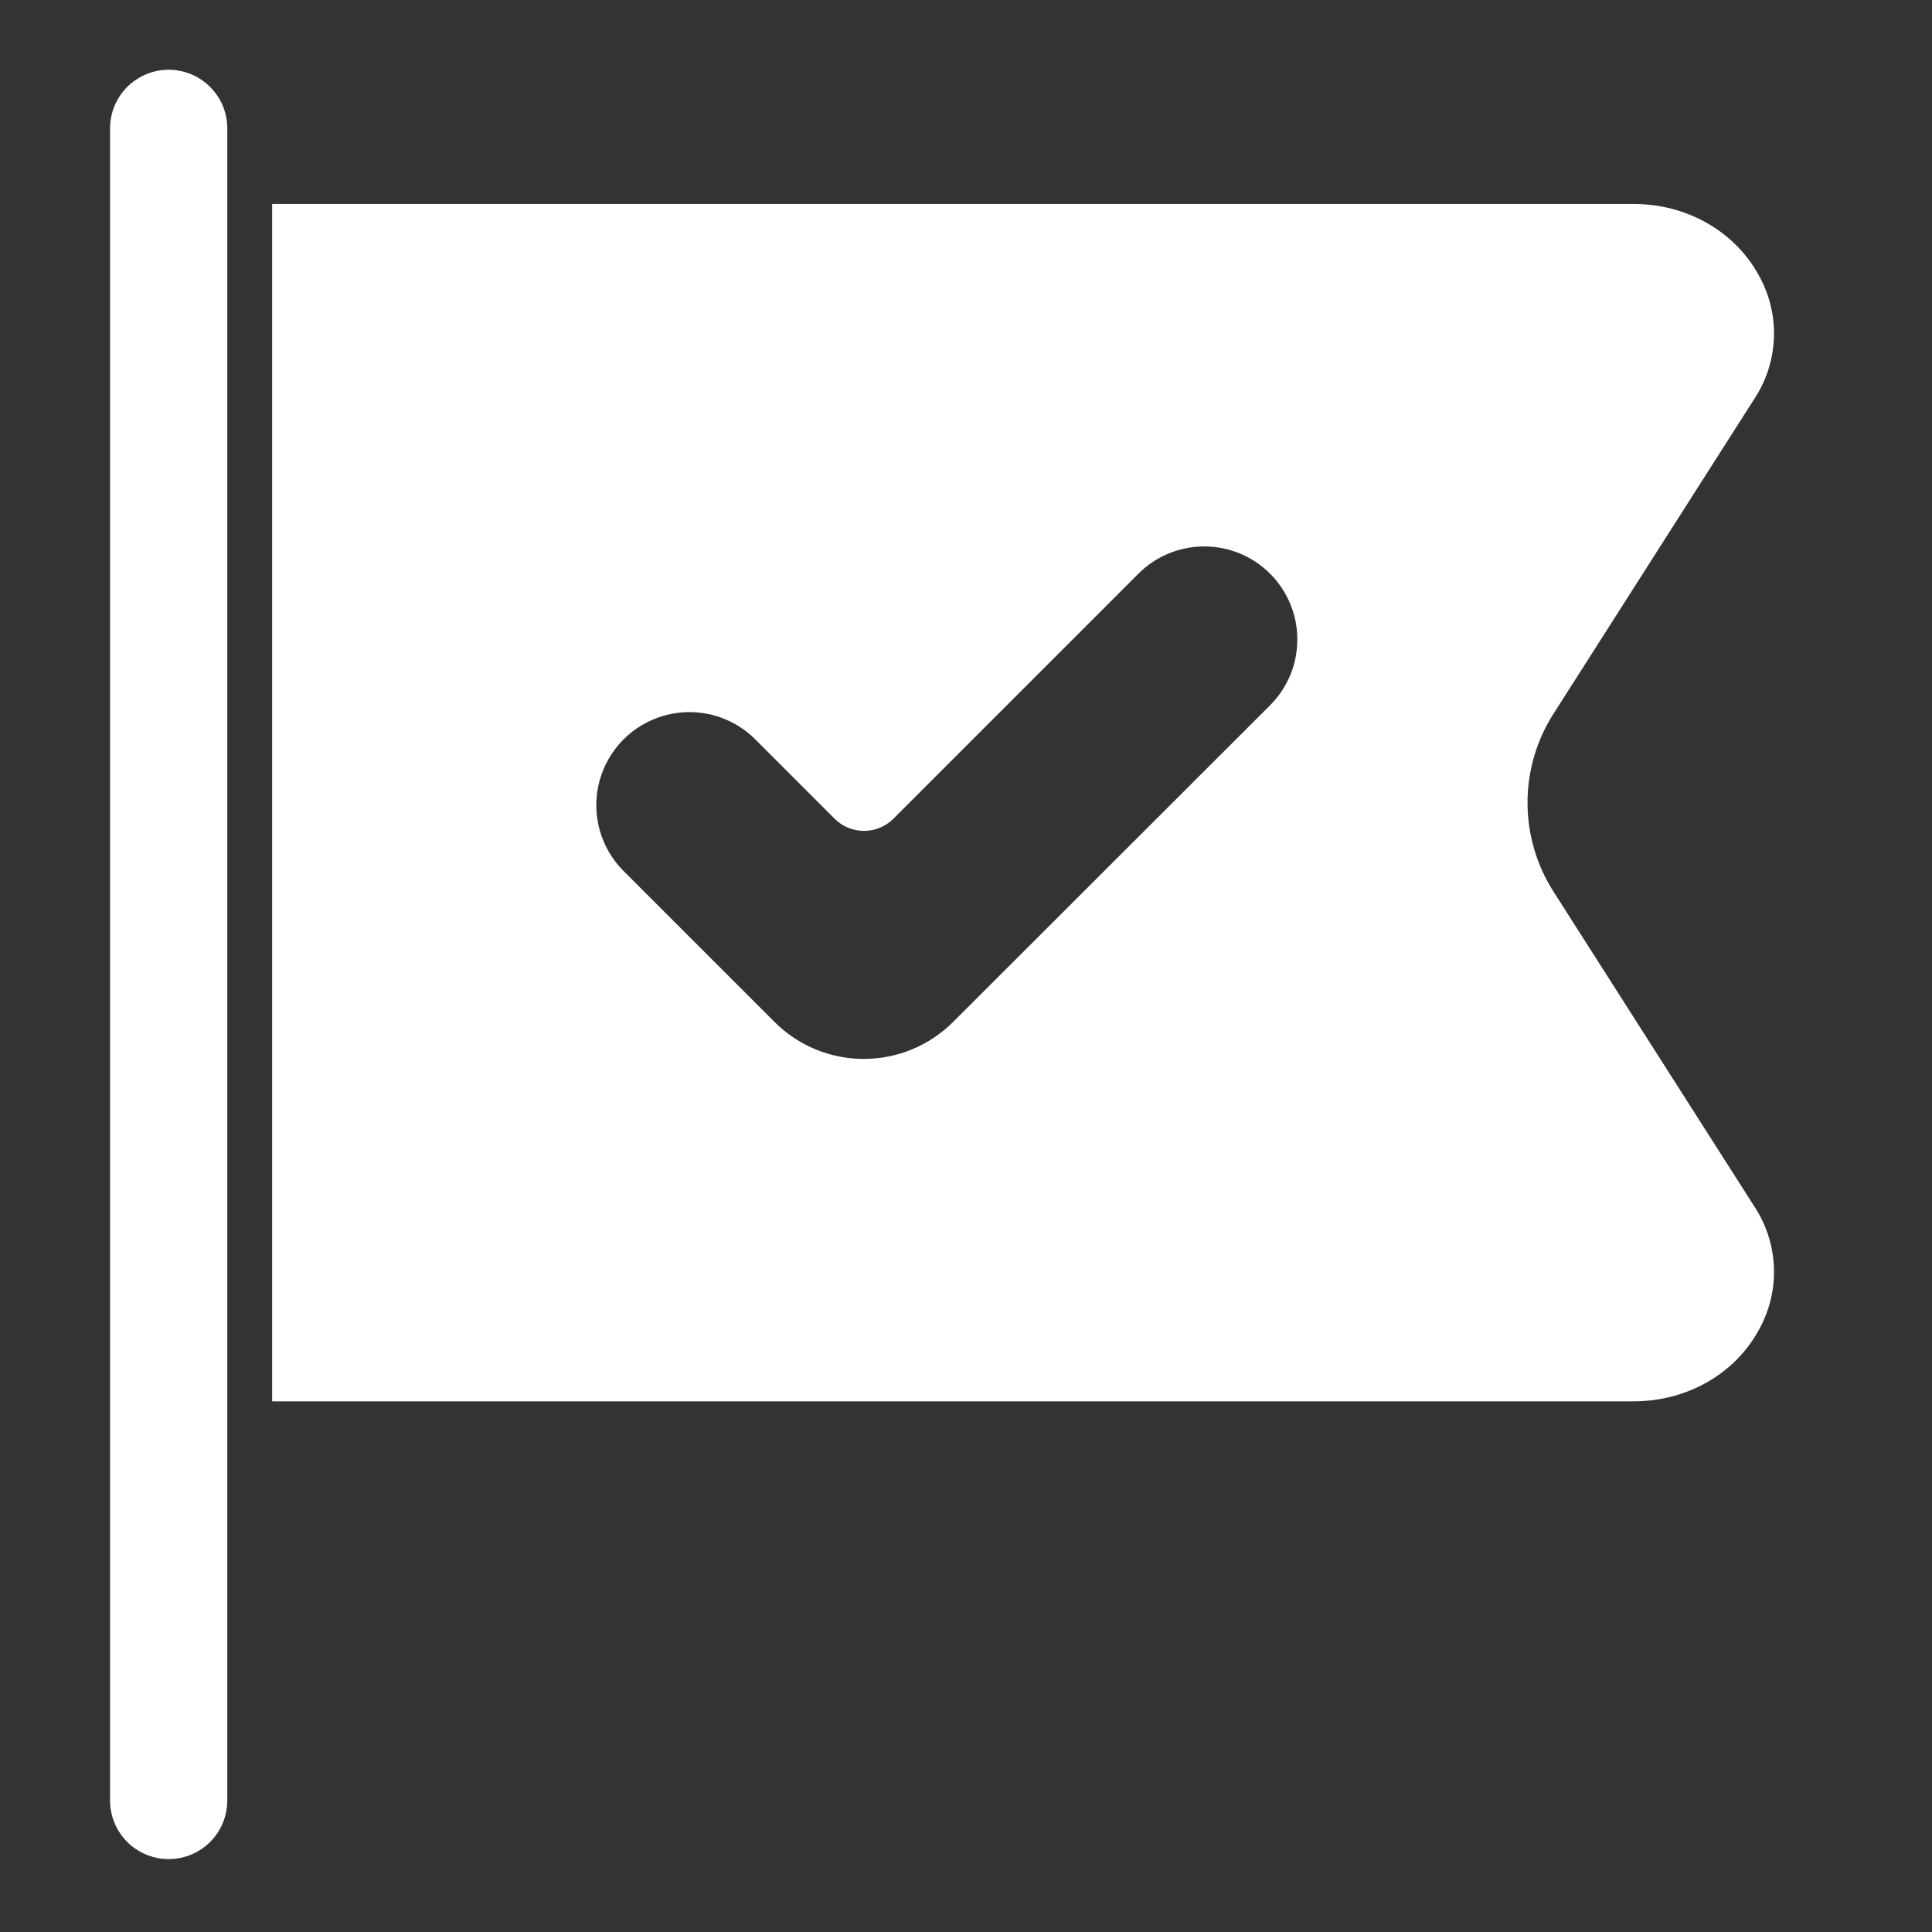
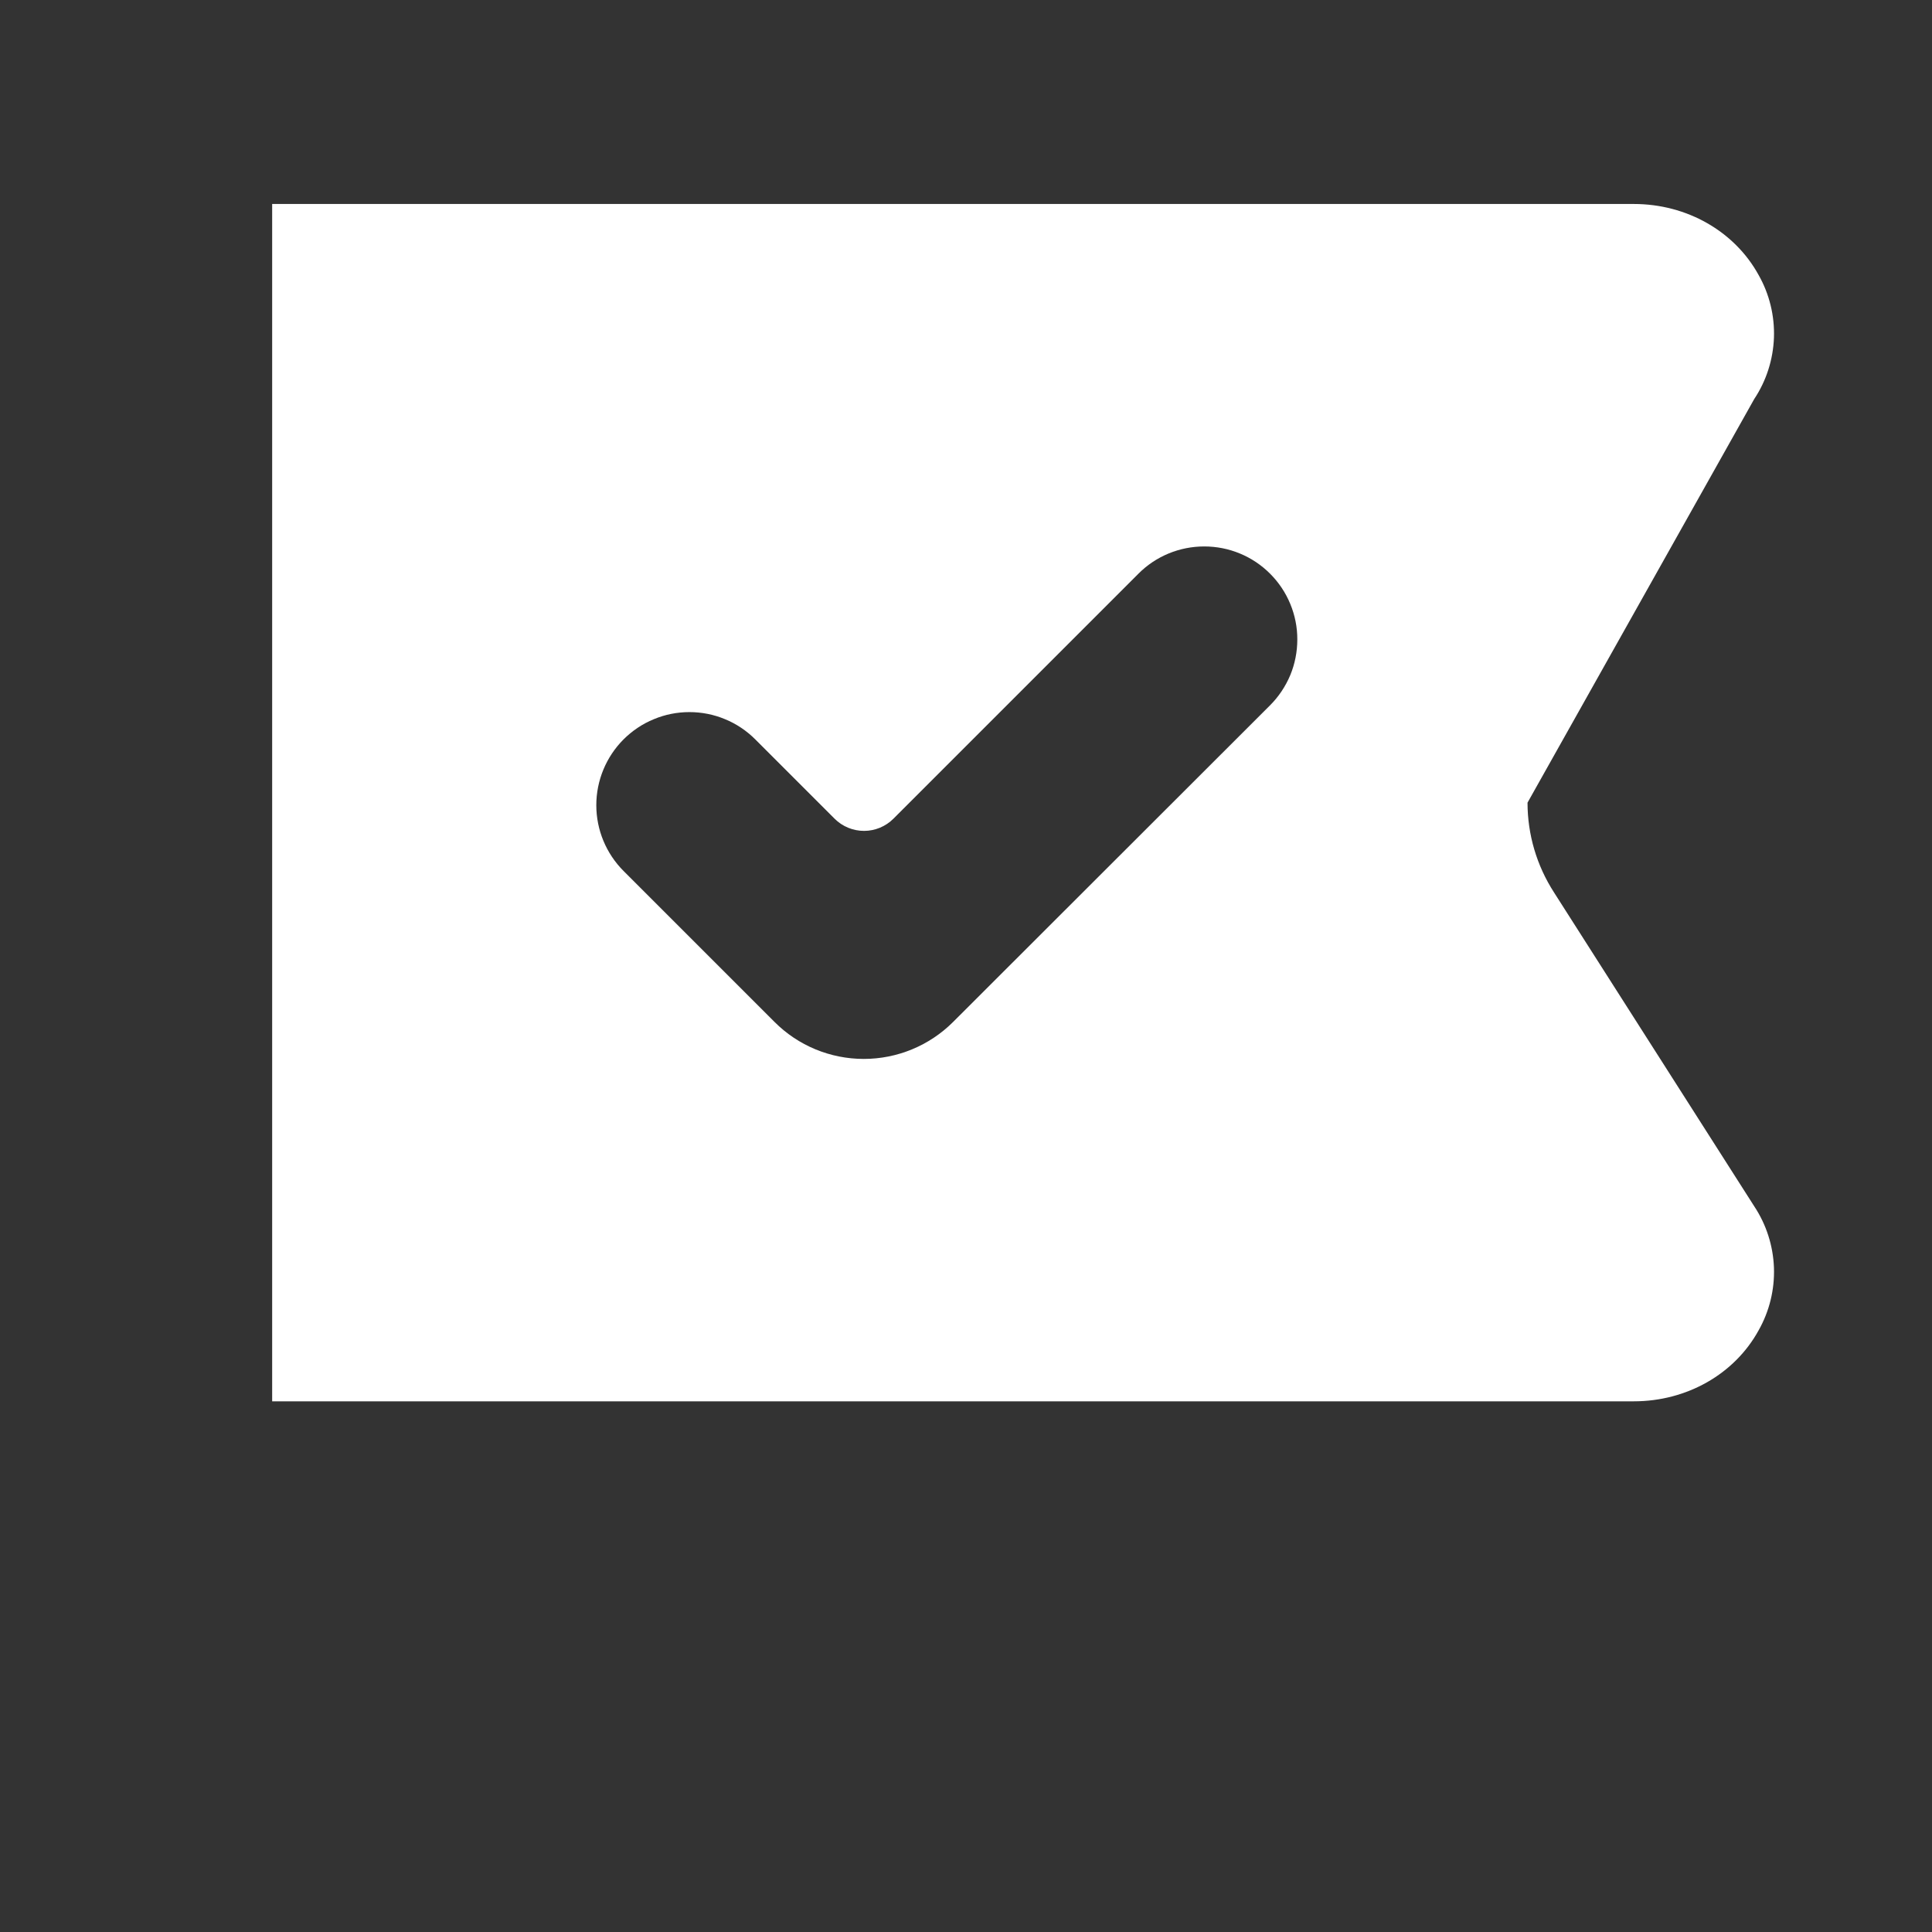
<svg xmlns="http://www.w3.org/2000/svg" width="31" height="31" viewBox="0 0 31 31" fill="none">
  <rect x="0" y="0" width="31" height="31" fill="#333333" stroke="none" />
-   <path d="M2.706 1.119C2.457 1.119 2.218 1.219 2.041 1.395C1.865 1.571 1.766 1.81 1.766 2.06V28.889C1.766 29.139 1.865 29.378 2.041 29.555C2.218 29.731 2.457 29.83 2.706 29.83C2.956 29.83 3.195 29.731 3.372 29.555C3.548 29.378 3.647 29.139 3.647 28.889V2.06C3.647 1.81 3.548 1.571 3.371 1.395C3.195 1.219 2.956 1.119 2.706 1.119Z" fill="white" />
-   <path d="M24.936 14.321C24.658 13.891 24.51 13.391 24.51 12.879C24.51 12.368 24.658 11.867 24.936 11.438L28.148 6.402C28.342 6.11 28.451 5.769 28.464 5.417C28.476 5.066 28.391 4.718 28.218 4.413C27.832 3.71 27.065 3.273 26.215 3.273H4.367V22.485H26.215C27.065 22.485 27.832 22.049 28.218 21.346C28.391 21.04 28.476 20.693 28.464 20.341C28.451 19.99 28.342 19.649 28.148 19.356L24.936 14.321ZM20.378 11.318L15.292 16.399C14.912 16.778 14.397 16.991 13.86 16.991C13.322 16.991 12.807 16.778 12.428 16.398L10.006 13.976C9.726 13.696 9.568 13.316 9.568 12.92C9.568 12.524 9.726 12.143 10.006 11.863C10.145 11.725 10.309 11.614 10.491 11.54C10.672 11.464 10.866 11.426 11.062 11.426C11.258 11.426 11.453 11.464 11.634 11.54C11.815 11.614 11.98 11.725 12.118 11.863L13.392 13.137C13.517 13.262 13.687 13.332 13.864 13.332C14.04 13.332 14.21 13.262 14.335 13.137L18.267 9.205C18.405 9.066 18.57 8.956 18.751 8.881C18.933 8.806 19.127 8.768 19.323 8.768C19.519 8.768 19.713 8.806 19.894 8.881C20.076 8.956 20.24 9.066 20.379 9.205C20.518 9.344 20.628 9.508 20.703 9.69C20.778 9.871 20.817 10.065 20.816 10.261C20.816 10.458 20.778 10.652 20.703 10.833C20.627 11.014 20.517 11.179 20.378 11.318Z" fill="white" />
+   <path d="M24.936 14.321C24.658 13.891 24.51 13.391 24.51 12.879L28.148 6.402C28.342 6.11 28.451 5.769 28.464 5.417C28.476 5.066 28.391 4.718 28.218 4.413C27.832 3.71 27.065 3.273 26.215 3.273H4.367V22.485H26.215C27.065 22.485 27.832 22.049 28.218 21.346C28.391 21.04 28.476 20.693 28.464 20.341C28.451 19.99 28.342 19.649 28.148 19.356L24.936 14.321ZM20.378 11.318L15.292 16.399C14.912 16.778 14.397 16.991 13.86 16.991C13.322 16.991 12.807 16.778 12.428 16.398L10.006 13.976C9.726 13.696 9.568 13.316 9.568 12.92C9.568 12.524 9.726 12.143 10.006 11.863C10.145 11.725 10.309 11.614 10.491 11.54C10.672 11.464 10.866 11.426 11.062 11.426C11.258 11.426 11.453 11.464 11.634 11.54C11.815 11.614 11.98 11.725 12.118 11.863L13.392 13.137C13.517 13.262 13.687 13.332 13.864 13.332C14.04 13.332 14.21 13.262 14.335 13.137L18.267 9.205C18.405 9.066 18.57 8.956 18.751 8.881C18.933 8.806 19.127 8.768 19.323 8.768C19.519 8.768 19.713 8.806 19.894 8.881C20.076 8.956 20.24 9.066 20.379 9.205C20.518 9.344 20.628 9.508 20.703 9.69C20.778 9.871 20.817 10.065 20.816 10.261C20.816 10.458 20.778 10.652 20.703 10.833C20.627 11.014 20.517 11.179 20.378 11.318Z" fill="white" />
</svg>